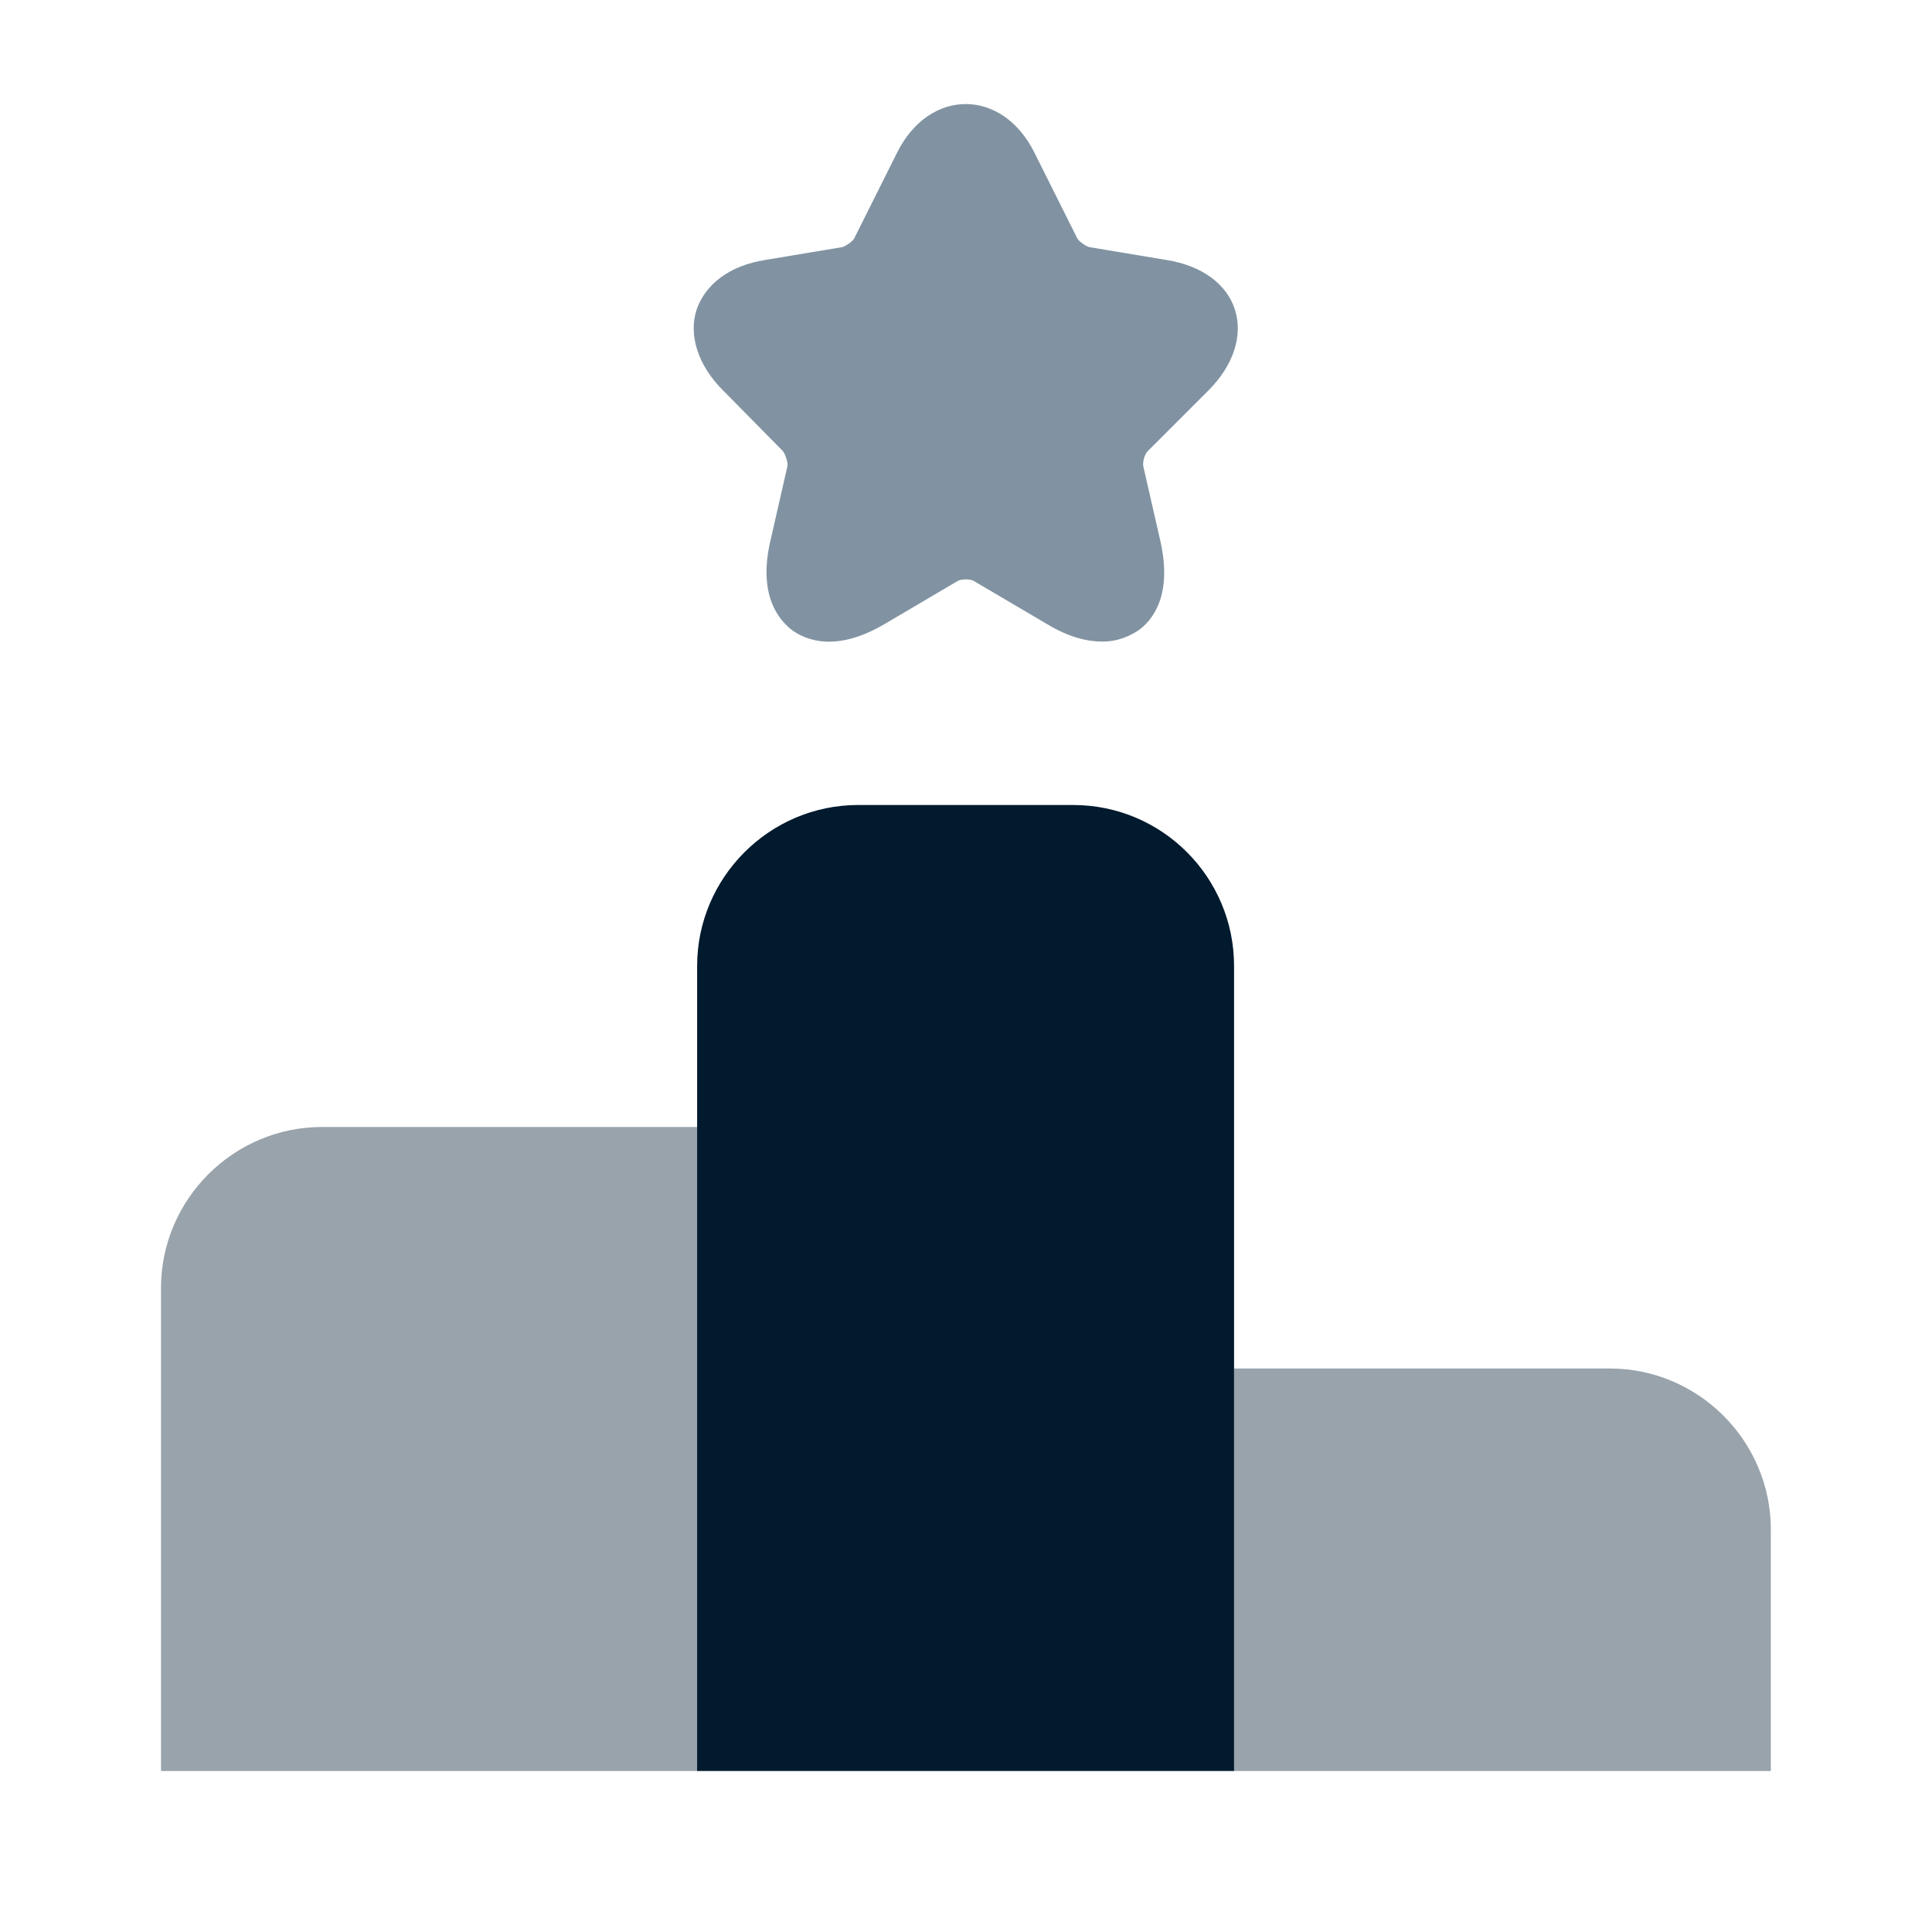
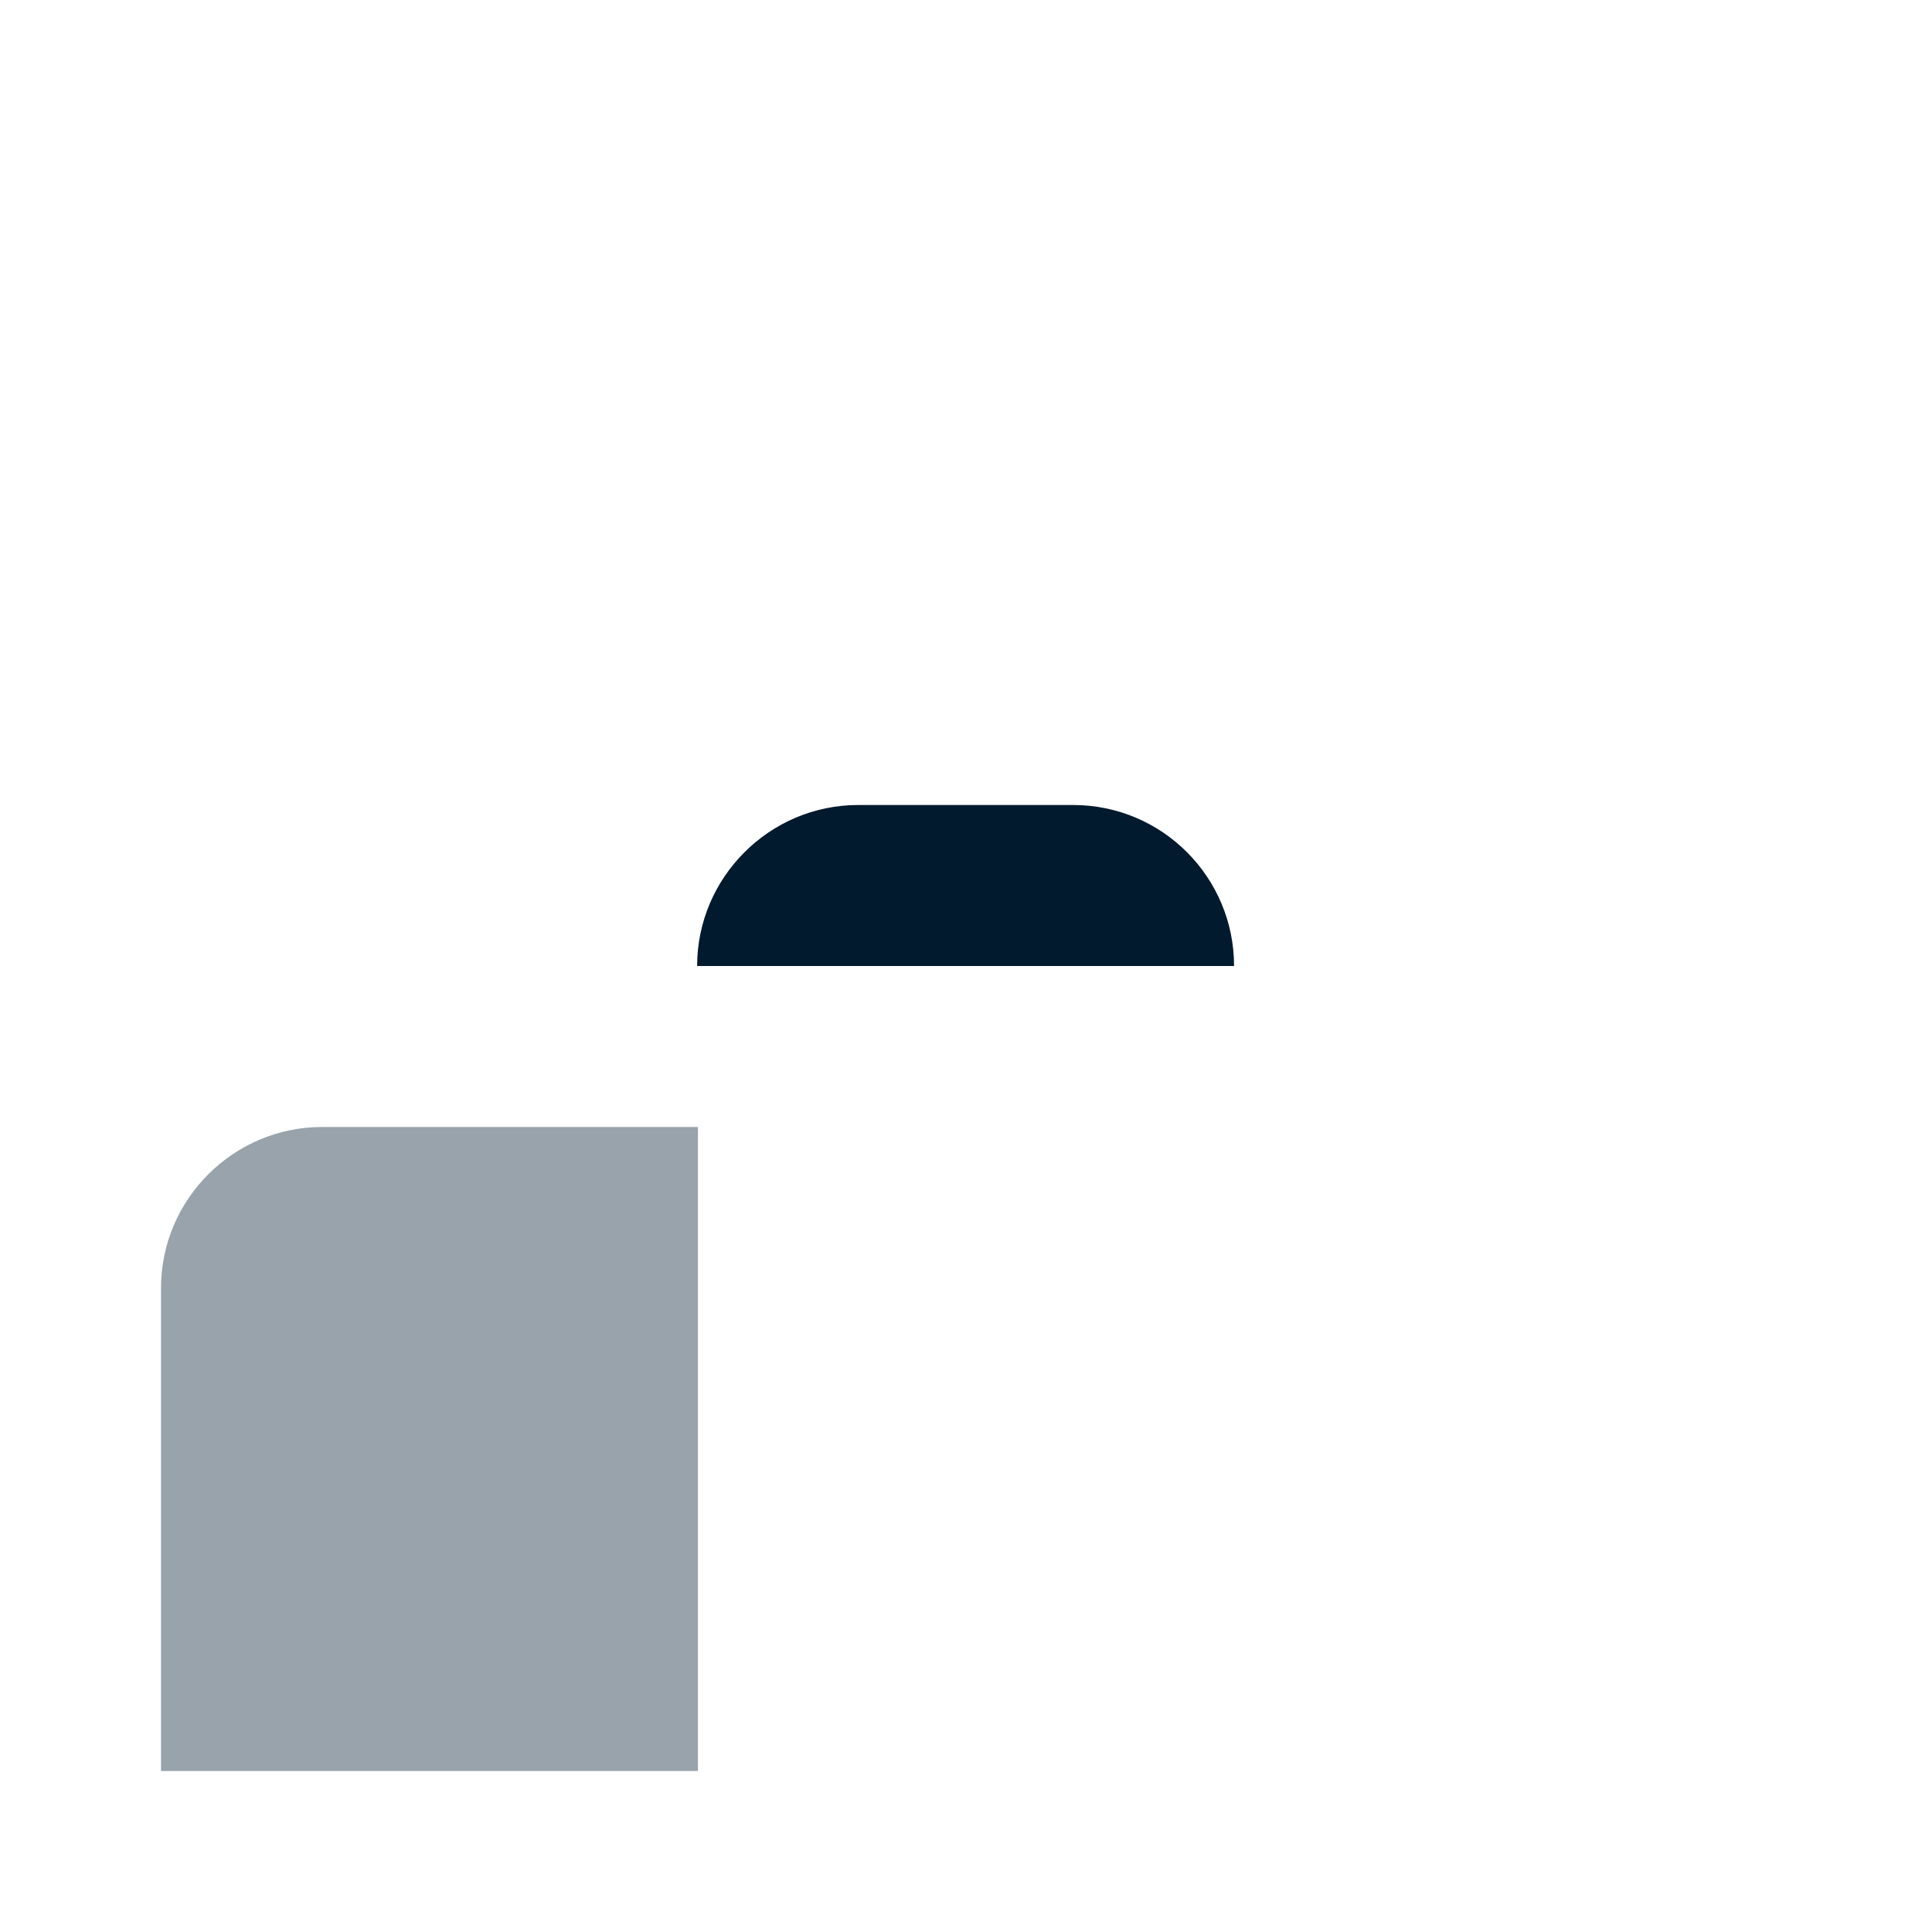
<svg xmlns="http://www.w3.org/2000/svg" width="24" height="24" viewBox="0 0 24 24" fill="none">
  <path opacity="0.4" d="M8.67 14H4C2.9 14 2 14.9 2 16V22H8.67V14Z" fill="#011A2E" />
-   <path d="M13.33 10H10.66C9.56 10 8.66 10.9 8.66 12V22H15.33V12C15.33 10.9 14.44 10 13.33 10Z" fill="#011A2E" />
-   <path opacity="0.4" d="M19.998 17H15.328V22H21.998V19C21.998 17.9 21.098 17 19.998 17Z" fill="#011A2E" />
-   <path d="M15.012 4.85C15.322 4.54 15.442 4.17 15.342 3.85C15.242 3.53 14.932 3.3 14.492 3.23L13.532 3.07C13.492 3.06 13.402 3 13.382 2.96L12.852 1.9C12.452 1.09 11.542 1.09 11.142 1.9L10.612 2.96C10.592 3 10.502 3.06 10.462 3.07L9.502 3.23C9.062 3.3 8.762 3.53 8.652 3.85C8.552 4.17 8.672 4.54 8.982 4.85L9.722 5.6C9.752 5.63 9.792 5.75 9.782 5.79L9.572 6.71C9.412 7.39 9.672 7.7 9.842 7.83C10.012 7.95 10.382 8.11 10.992 7.75L11.892 7.22C11.932 7.19 12.062 7.19 12.102 7.22L13.002 7.75C13.282 7.92 13.512 7.97 13.692 7.97C13.902 7.97 14.052 7.89 14.142 7.83C14.312 7.71 14.572 7.4 14.412 6.71L14.202 5.79C14.192 5.74 14.222 5.63 14.262 5.6L15.012 4.85Z" fill="#8193A2" />
+   <path d="M13.33 10H10.66C9.56 10 8.66 10.9 8.66 12H15.33V12C15.33 10.9 14.44 10 13.33 10Z" fill="#011A2E" />
</svg>